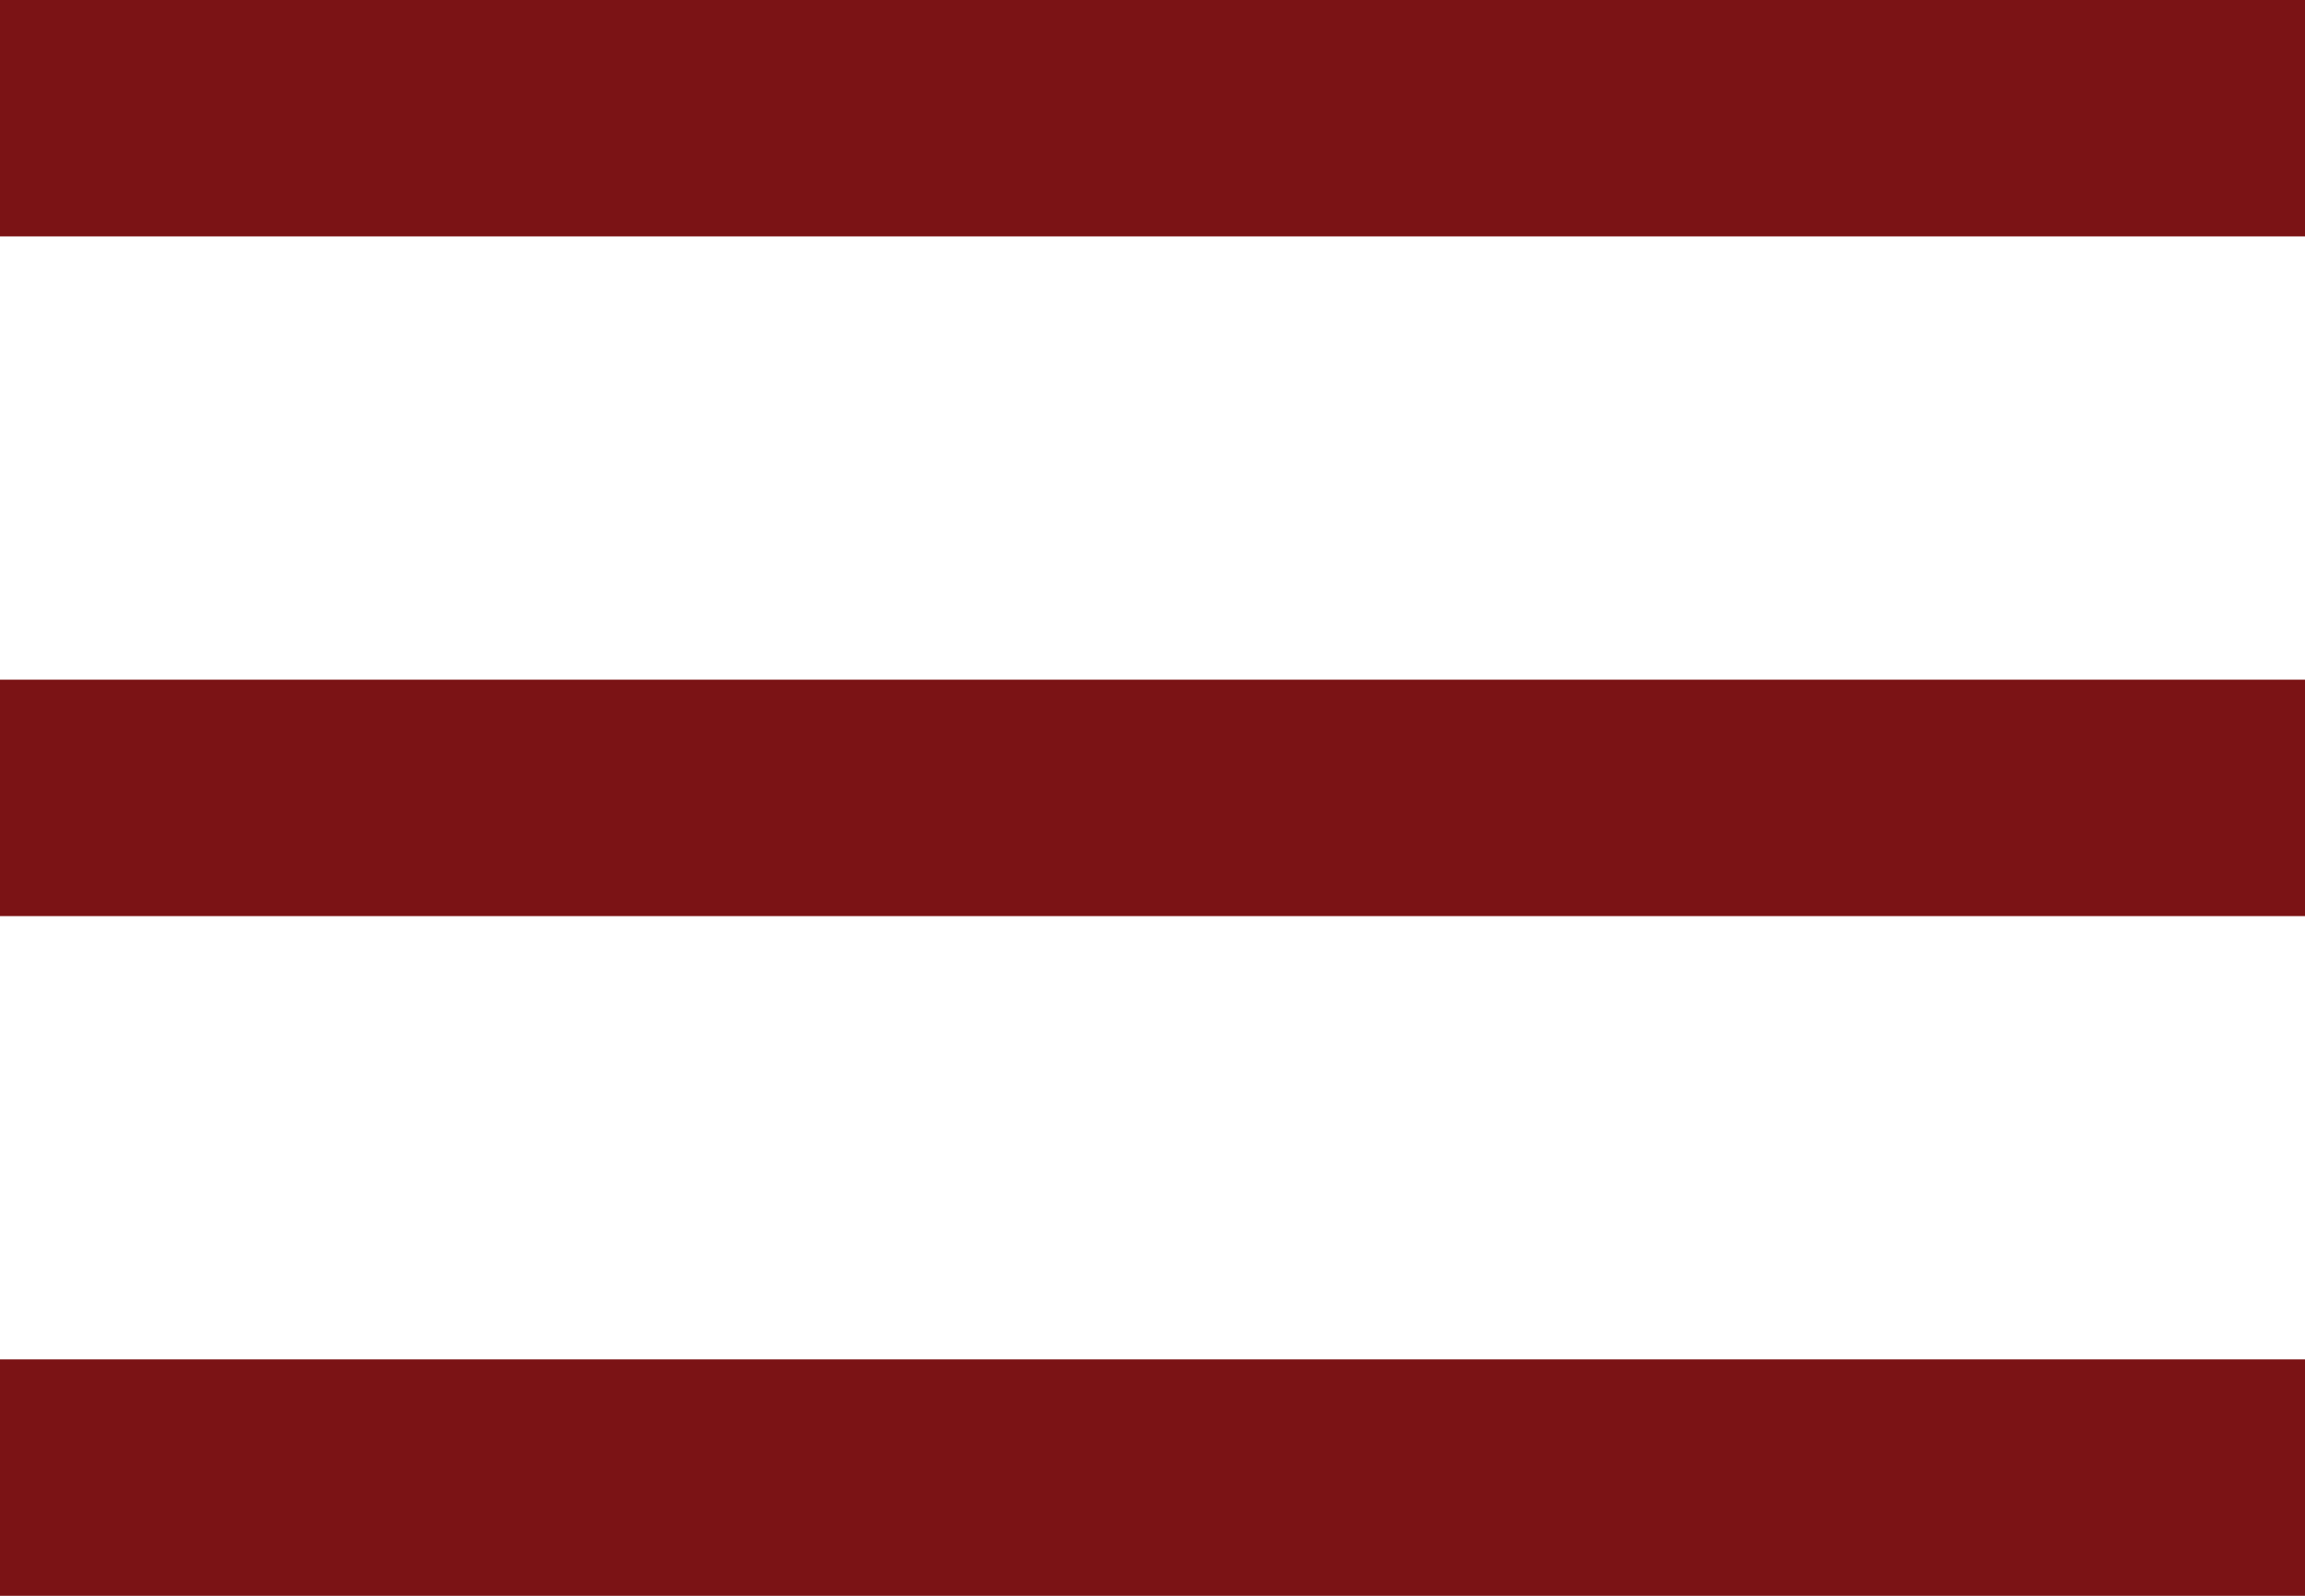
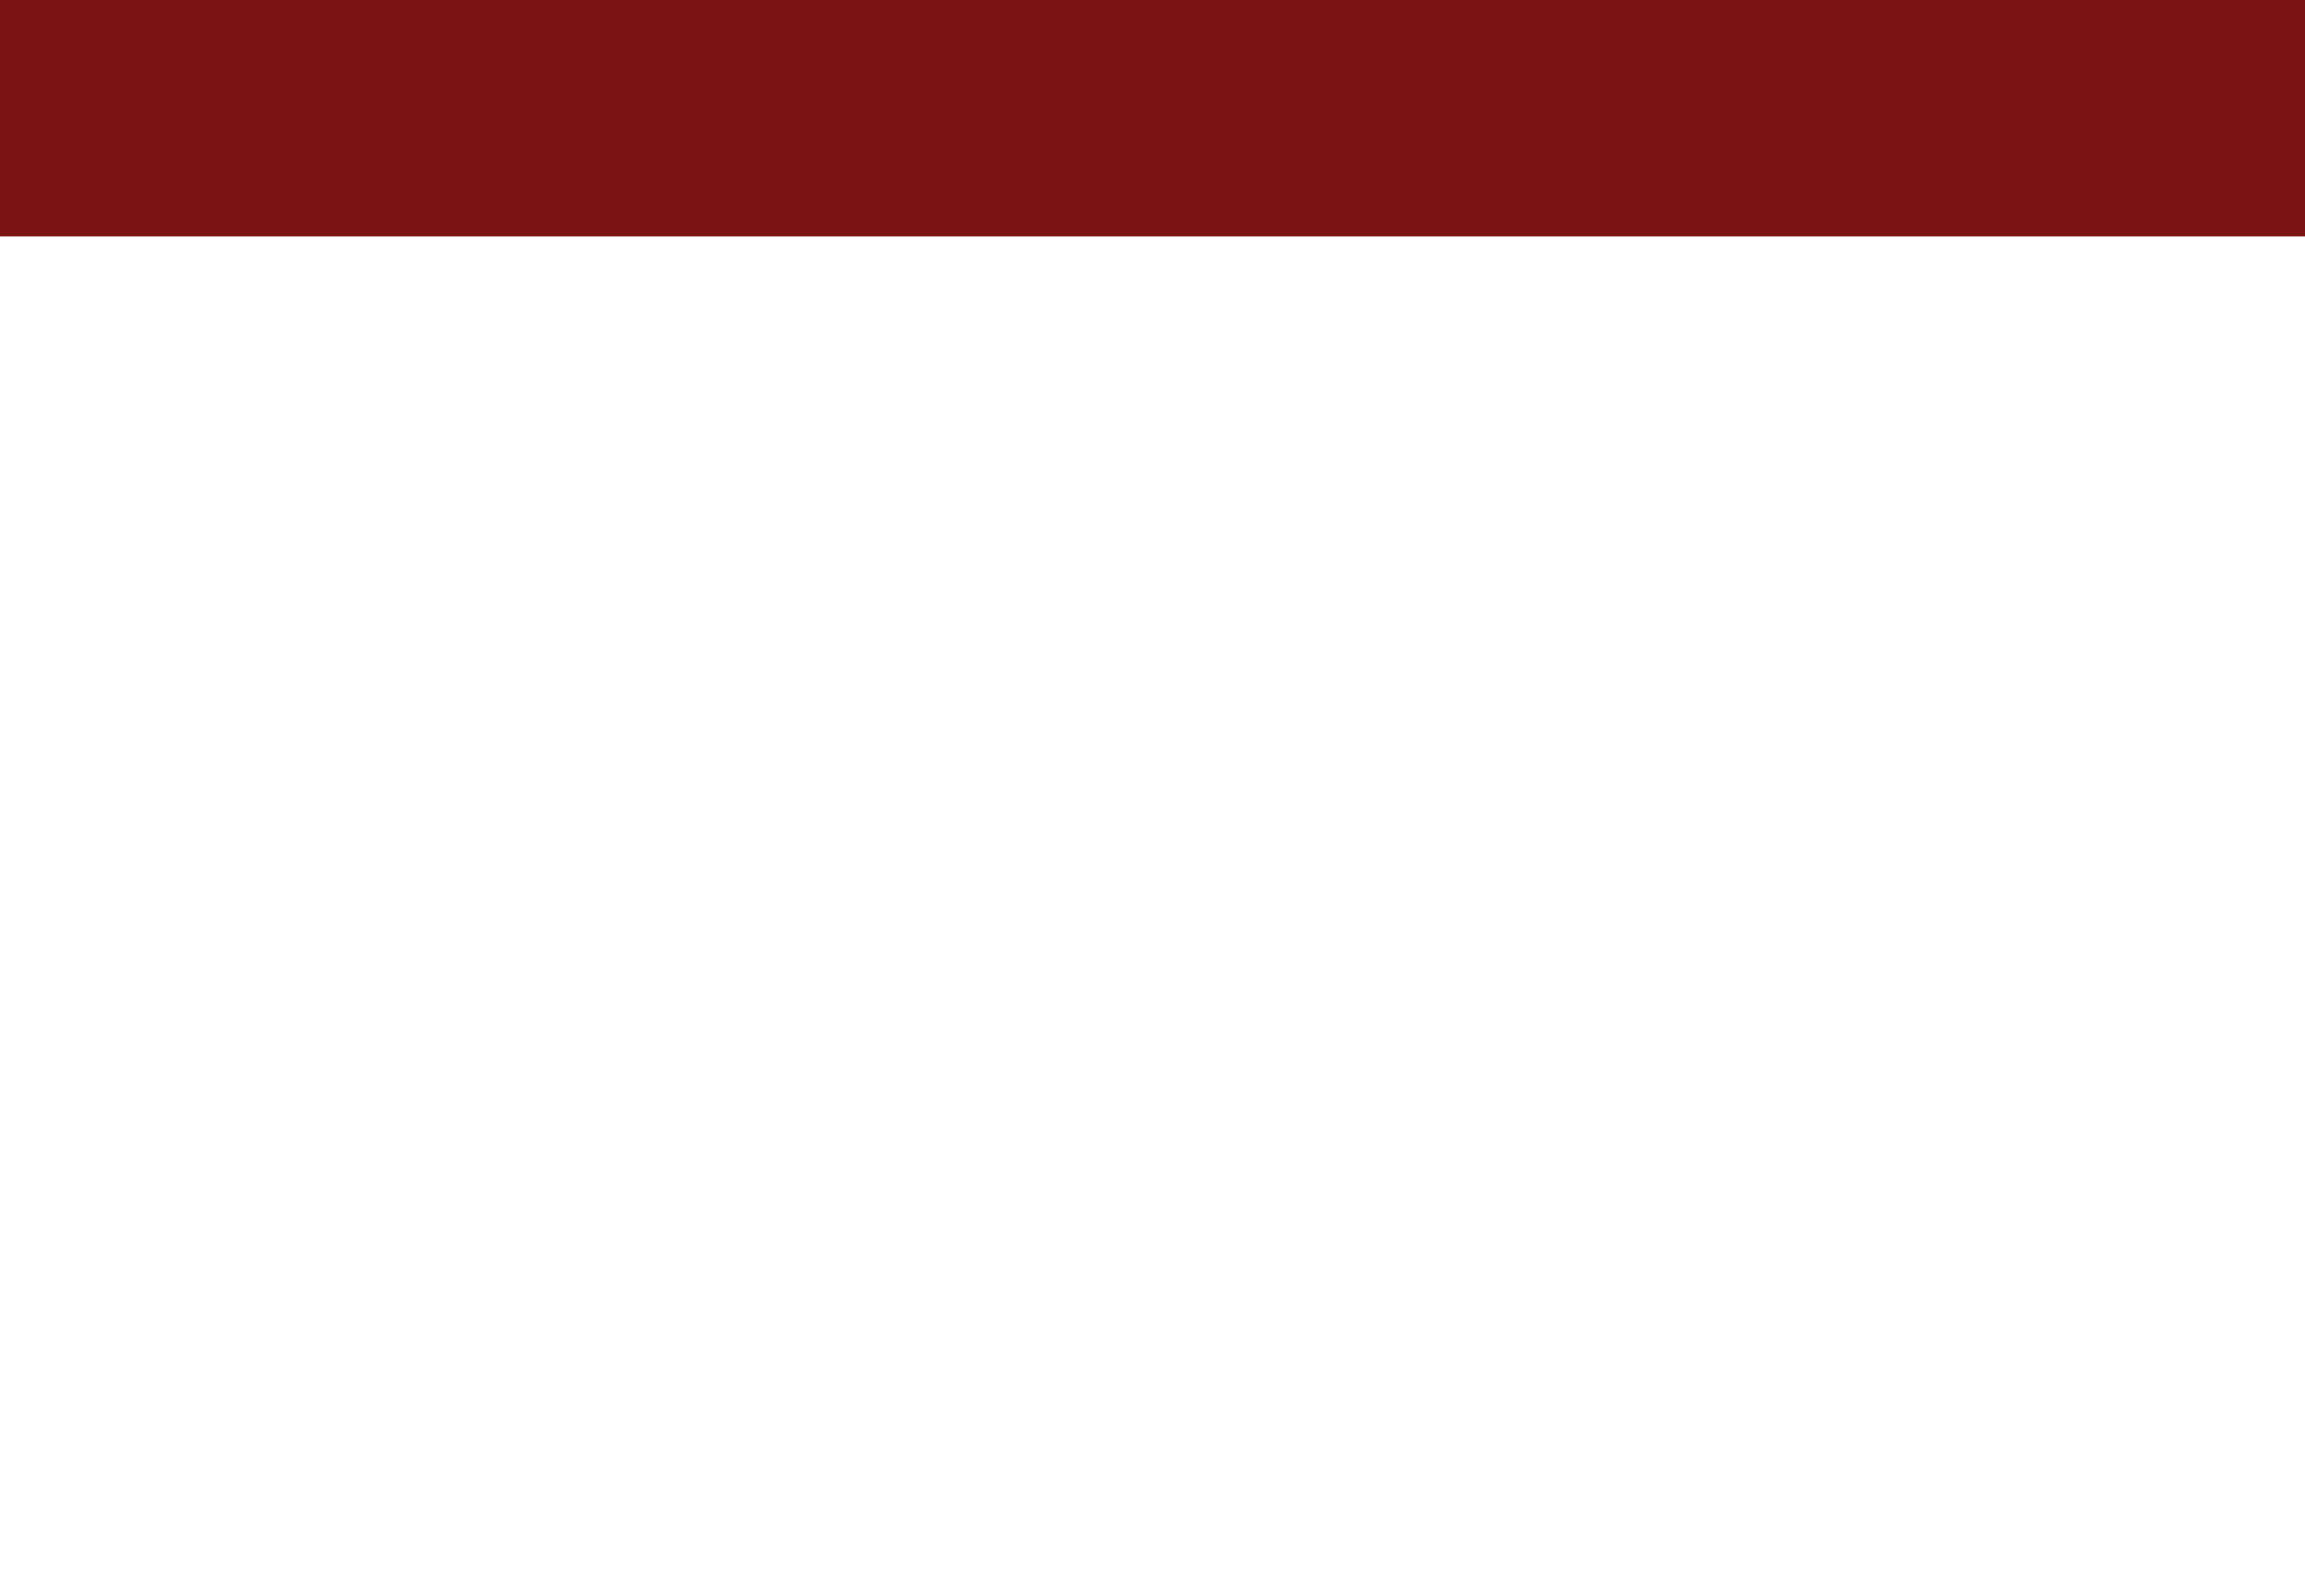
<svg xmlns="http://www.w3.org/2000/svg" width="78" height="54" viewBox="0 0 78 54" fill="none">
  <rect width="78" height="8" fill="#7B1315" />
-   <rect y="23" width="78" height="8" fill="#7B1315" />
-   <rect y="46" width="78" height="8" fill="#7B1315" />
</svg>